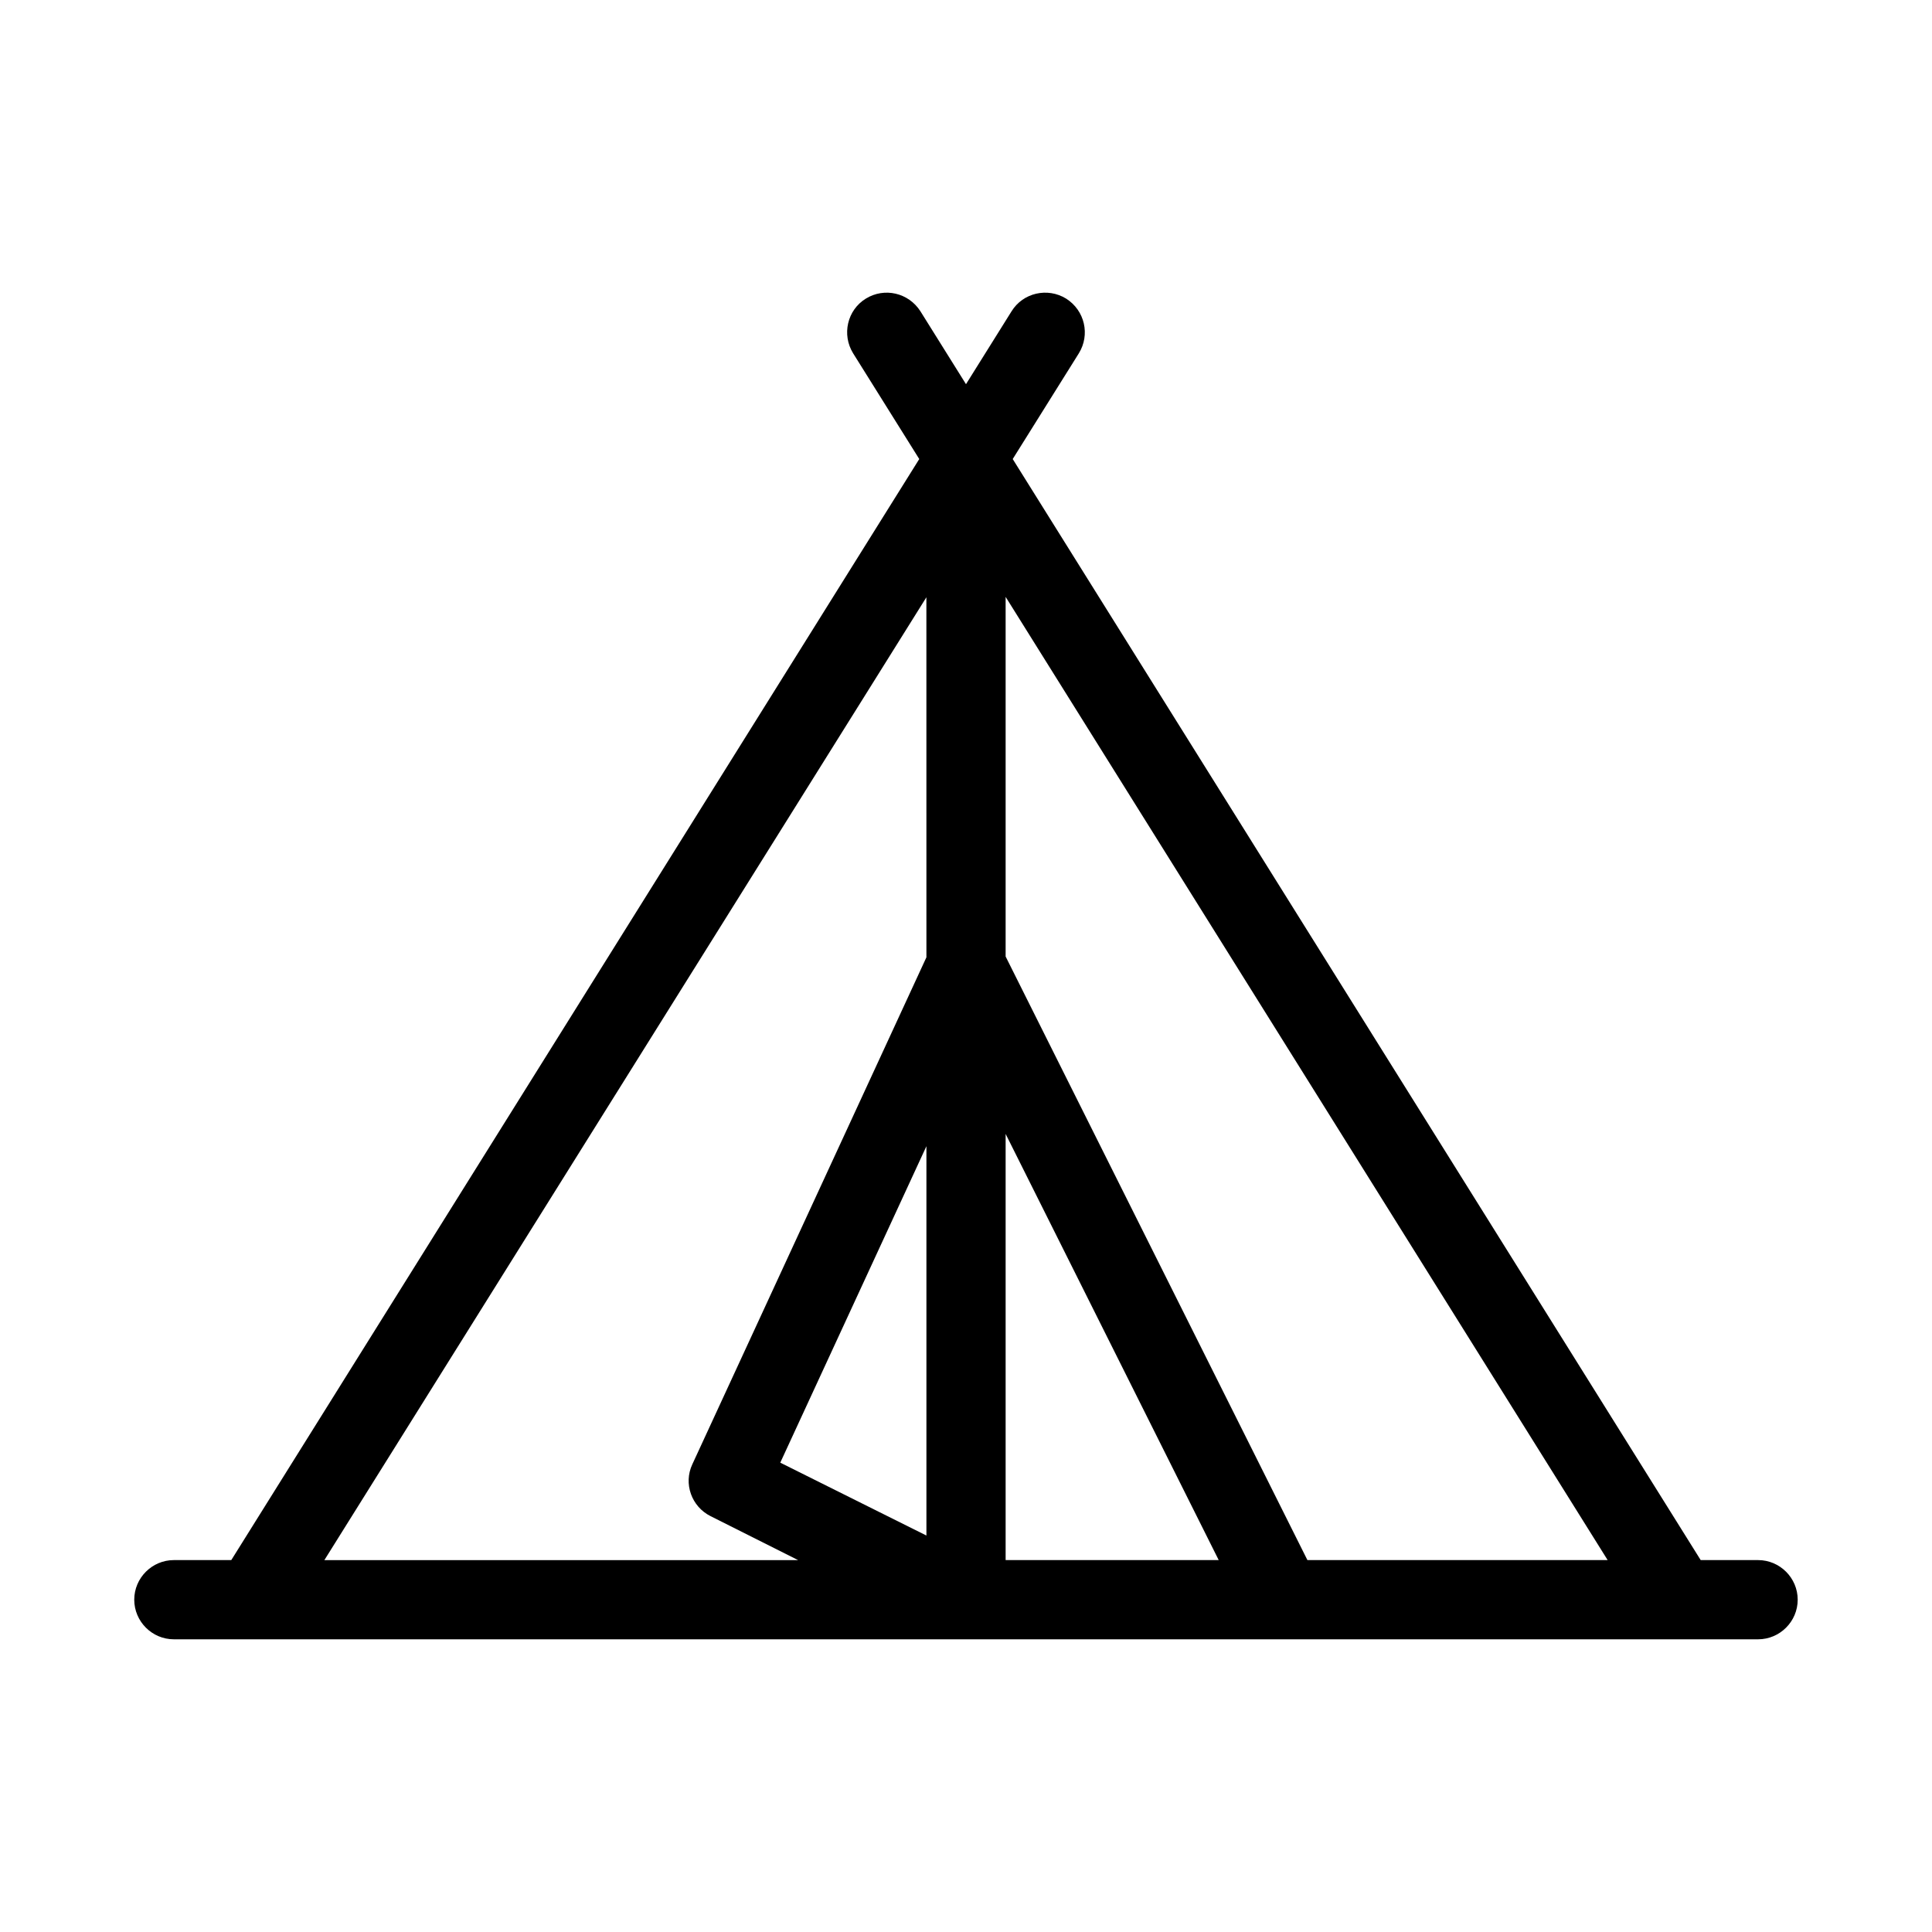
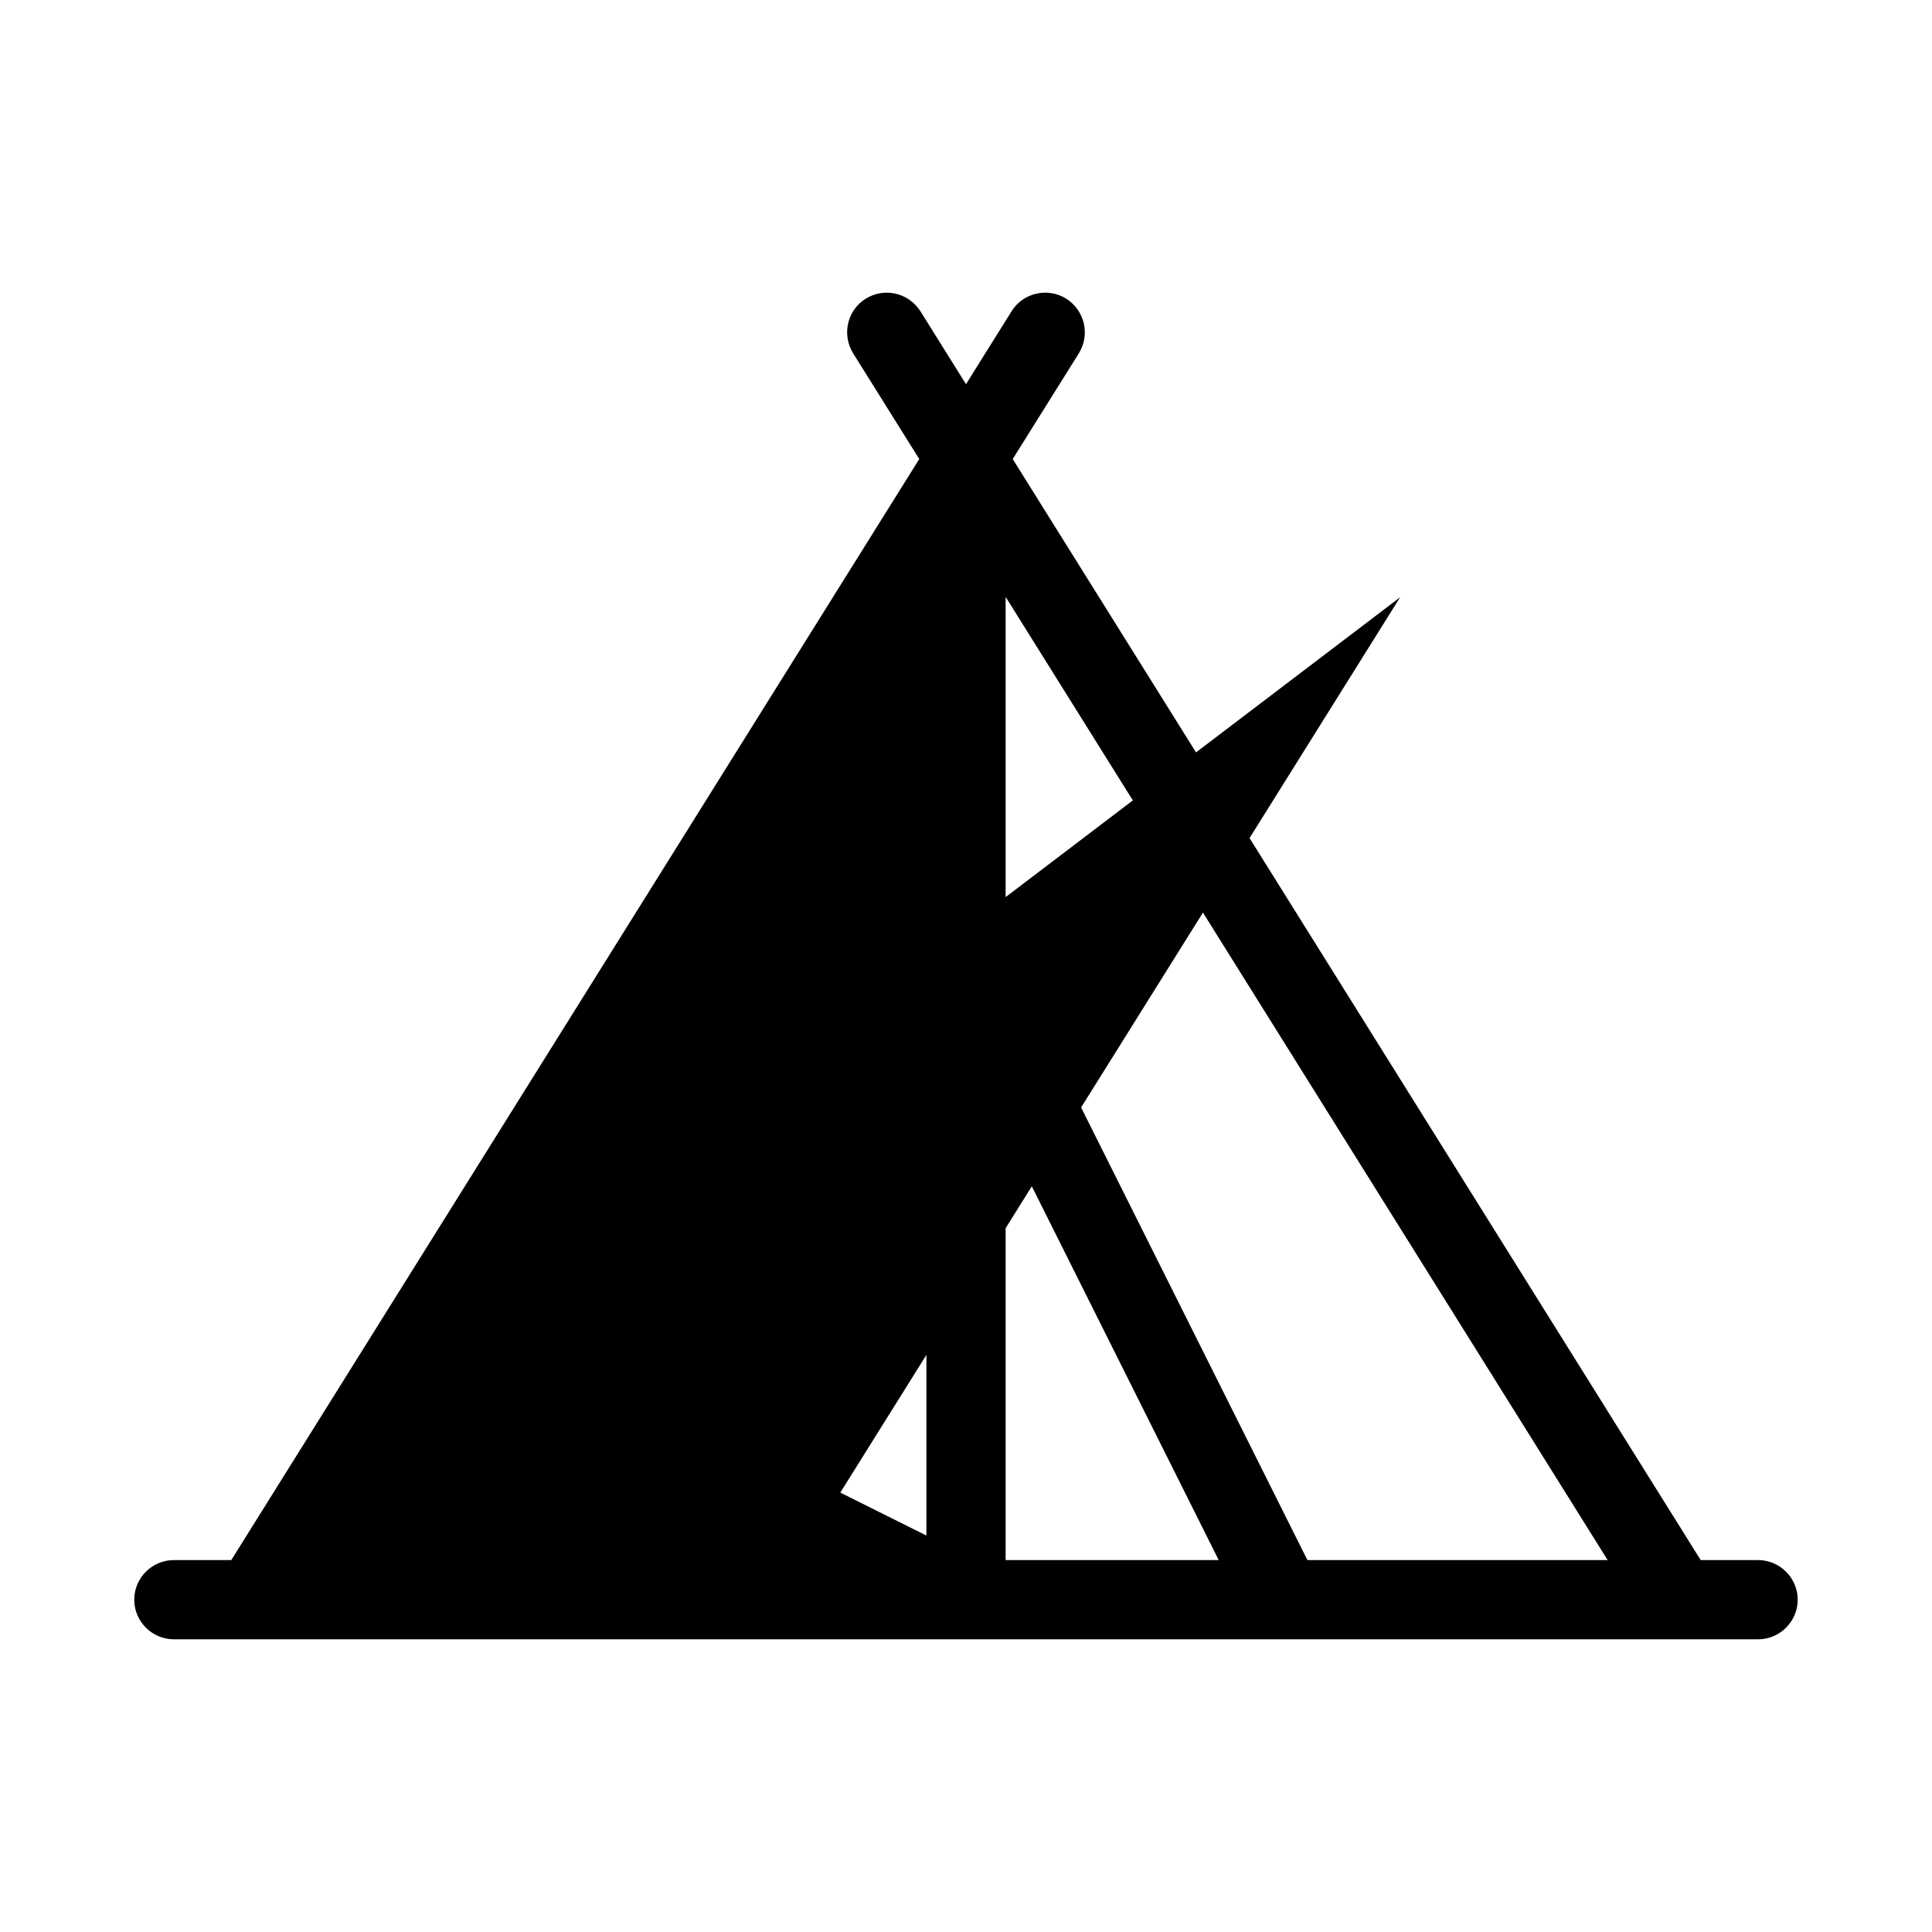
<svg xmlns="http://www.w3.org/2000/svg" fill="#000000" width="800px" height="800px" version="1.1" viewBox="144 144 512 512">
-   <path d="m609.92 557.44h-15.219l-182.32-291.79 17.527-28.023c3.043-4.934 1.574-11.336-3.359-14.484-4.93-3.043-11.438-1.574-14.48 3.359l-12.07 19.312-12.07-19.312c-3.152-4.934-9.555-6.402-14.484-3.359-4.934 3.043-6.406 9.551-3.359 14.484l17.527 28.023-182.32 291.79h-15.219c-5.773 0-10.496 4.723-10.496 10.496 0 5.773 4.723 10.496 10.496 10.496h419.84c5.773 0 10.496-4.723 10.496-10.496 0-5.769-4.723-10.496-10.496-10.496zm-220.41-6.508-38.73-19.312 38.73-83.863zm0-153.24-62.031 134.35c-2.414 5.144-0.211 11.23 4.828 13.75l23.195 11.652h-125.54l159.54-255.16zm20.992 159.75v-112.94l56.469 112.94zm79.977 0-79.977-159.96v-95.305l159.54 255.26z" />
+   <path d="m609.92 557.44h-15.219l-182.32-291.79 17.527-28.023c3.043-4.934 1.574-11.336-3.359-14.484-4.93-3.043-11.438-1.574-14.48 3.359l-12.07 19.312-12.07-19.312c-3.152-4.934-9.555-6.402-14.484-3.359-4.934 3.043-6.406 9.551-3.359 14.484l17.527 28.023-182.32 291.79h-15.219c-5.773 0-10.496 4.723-10.496 10.496 0 5.773 4.723 10.496 10.496 10.496h419.84c5.773 0 10.496-4.723 10.496-10.496 0-5.769-4.723-10.496-10.496-10.496zm-220.41-6.508-38.73-19.312 38.73-83.863zm0-153.24-62.031 134.35c-2.414 5.144-0.211 11.23 4.828 13.75l23.195 11.652l159.54-255.16zm20.992 159.75v-112.94l56.469 112.94zm79.977 0-79.977-159.96v-95.305l159.54 255.26z" />
</svg>